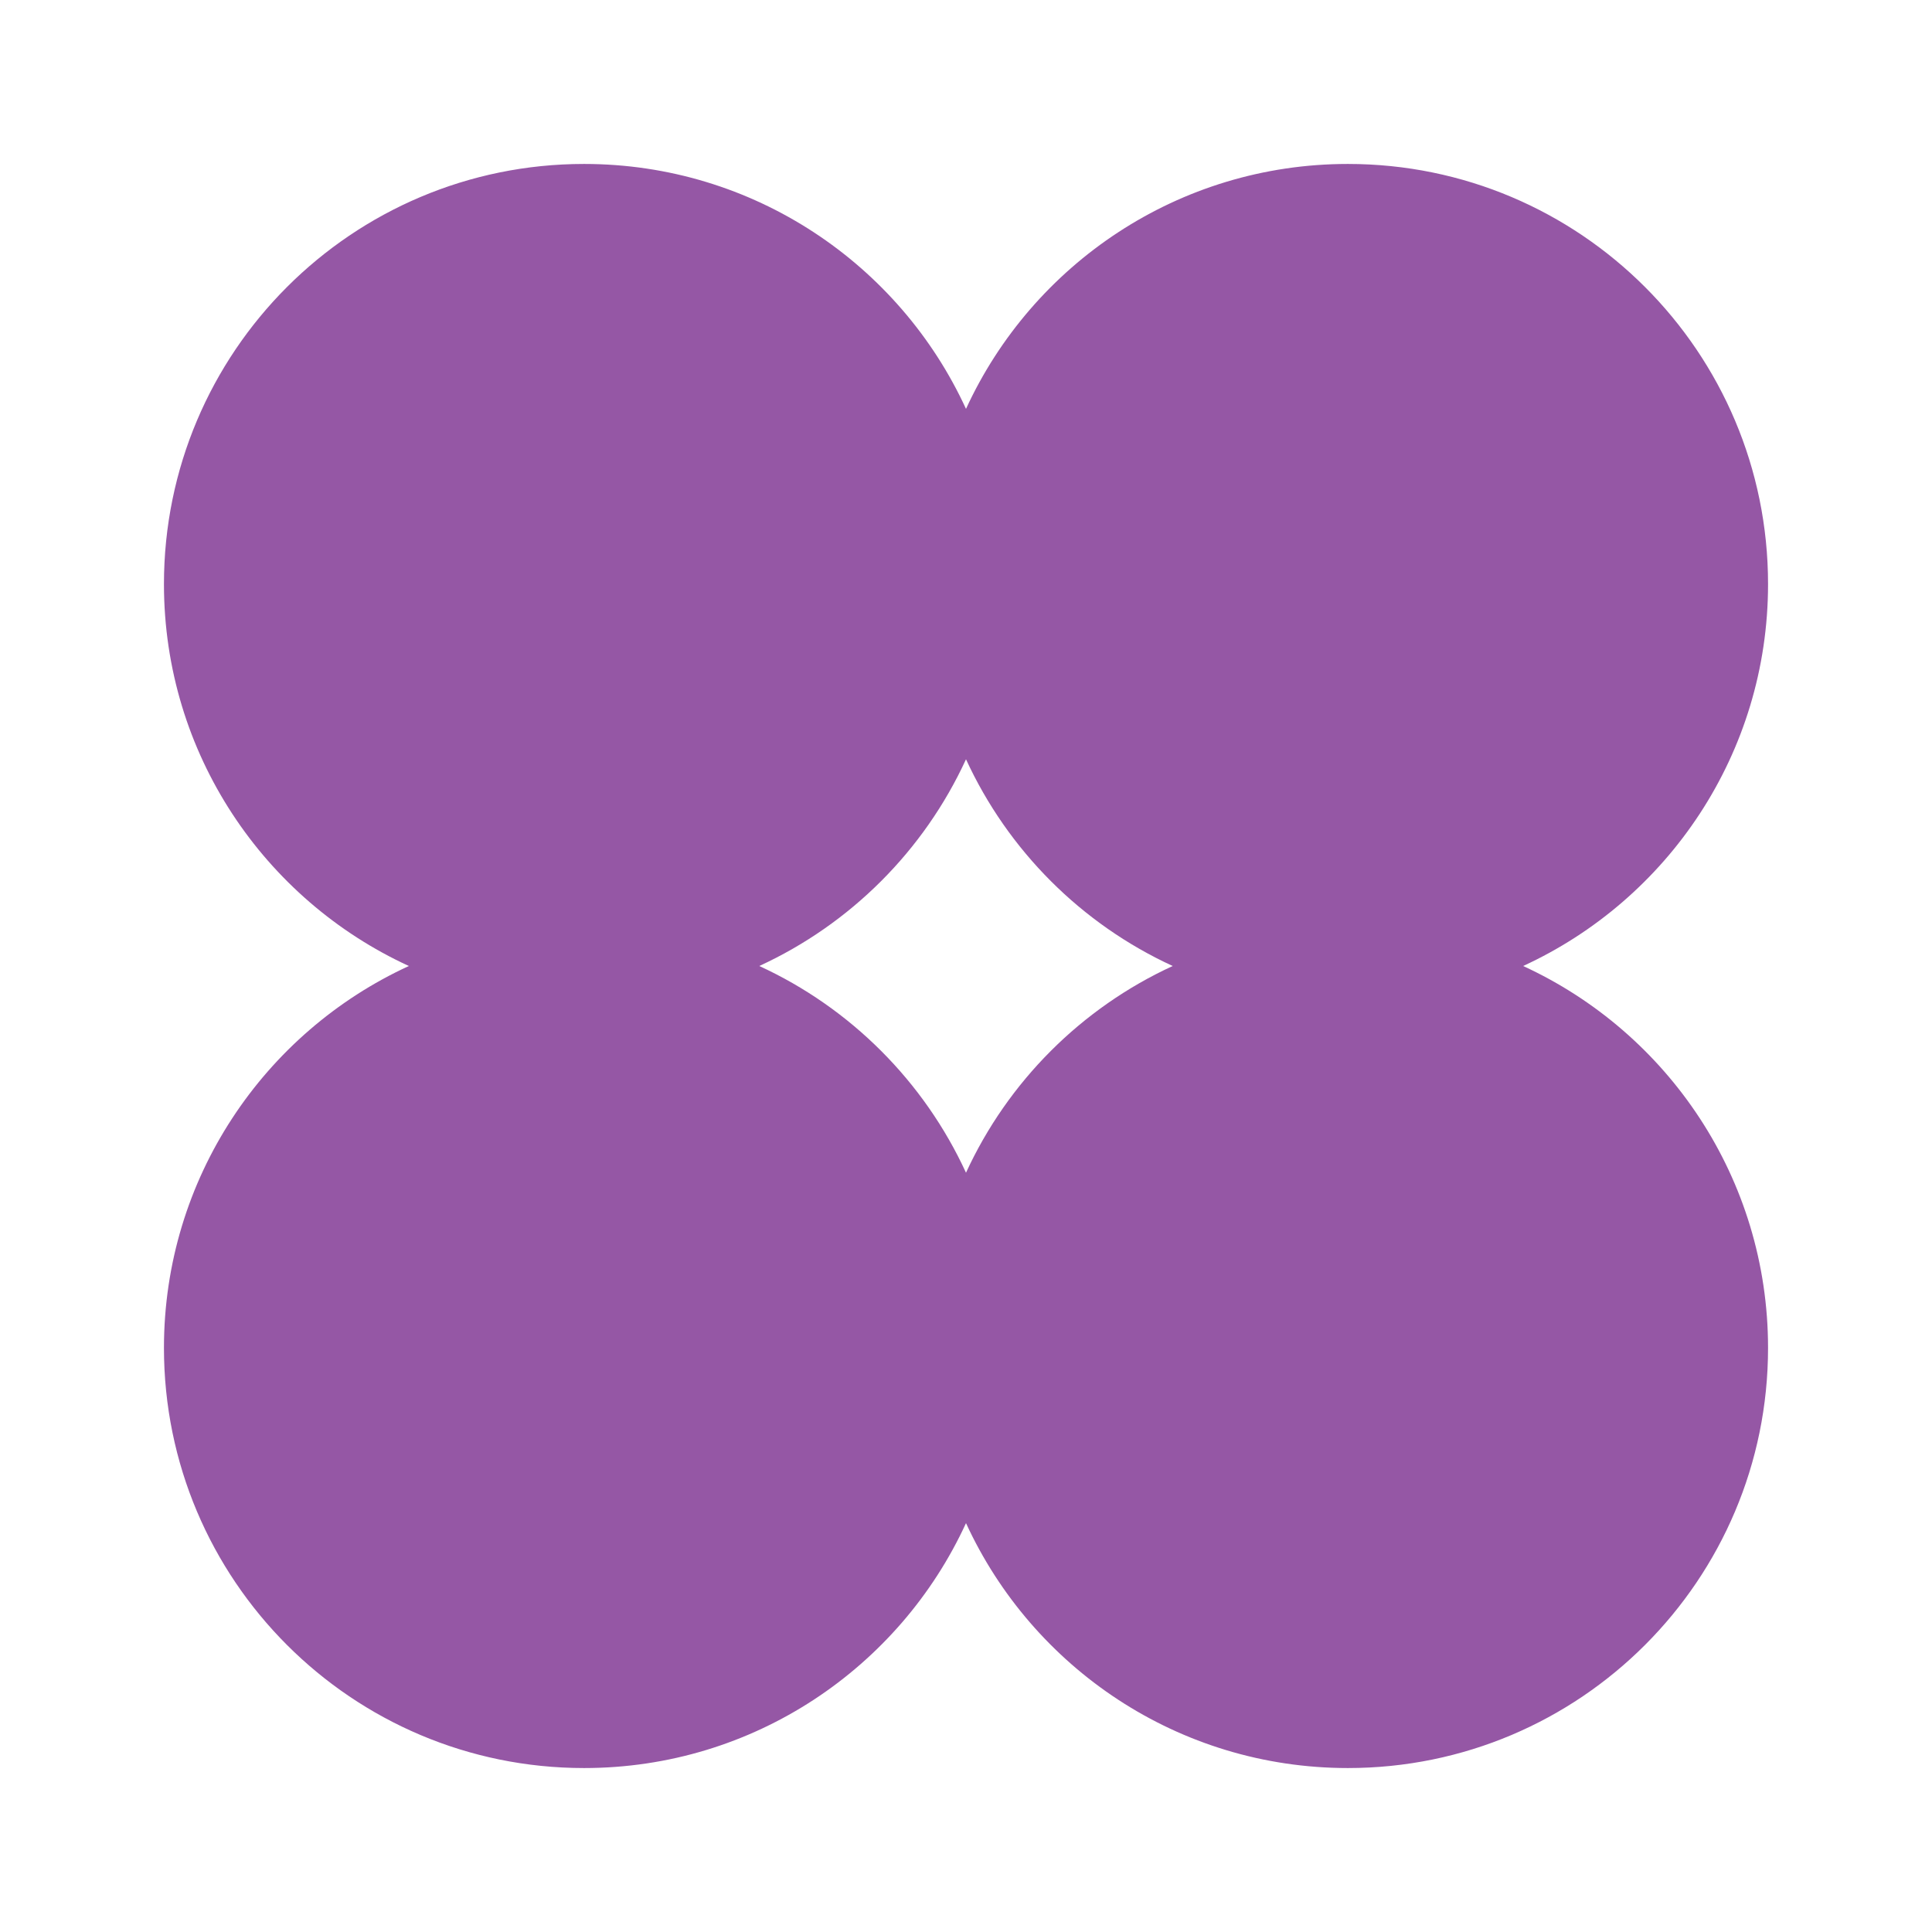
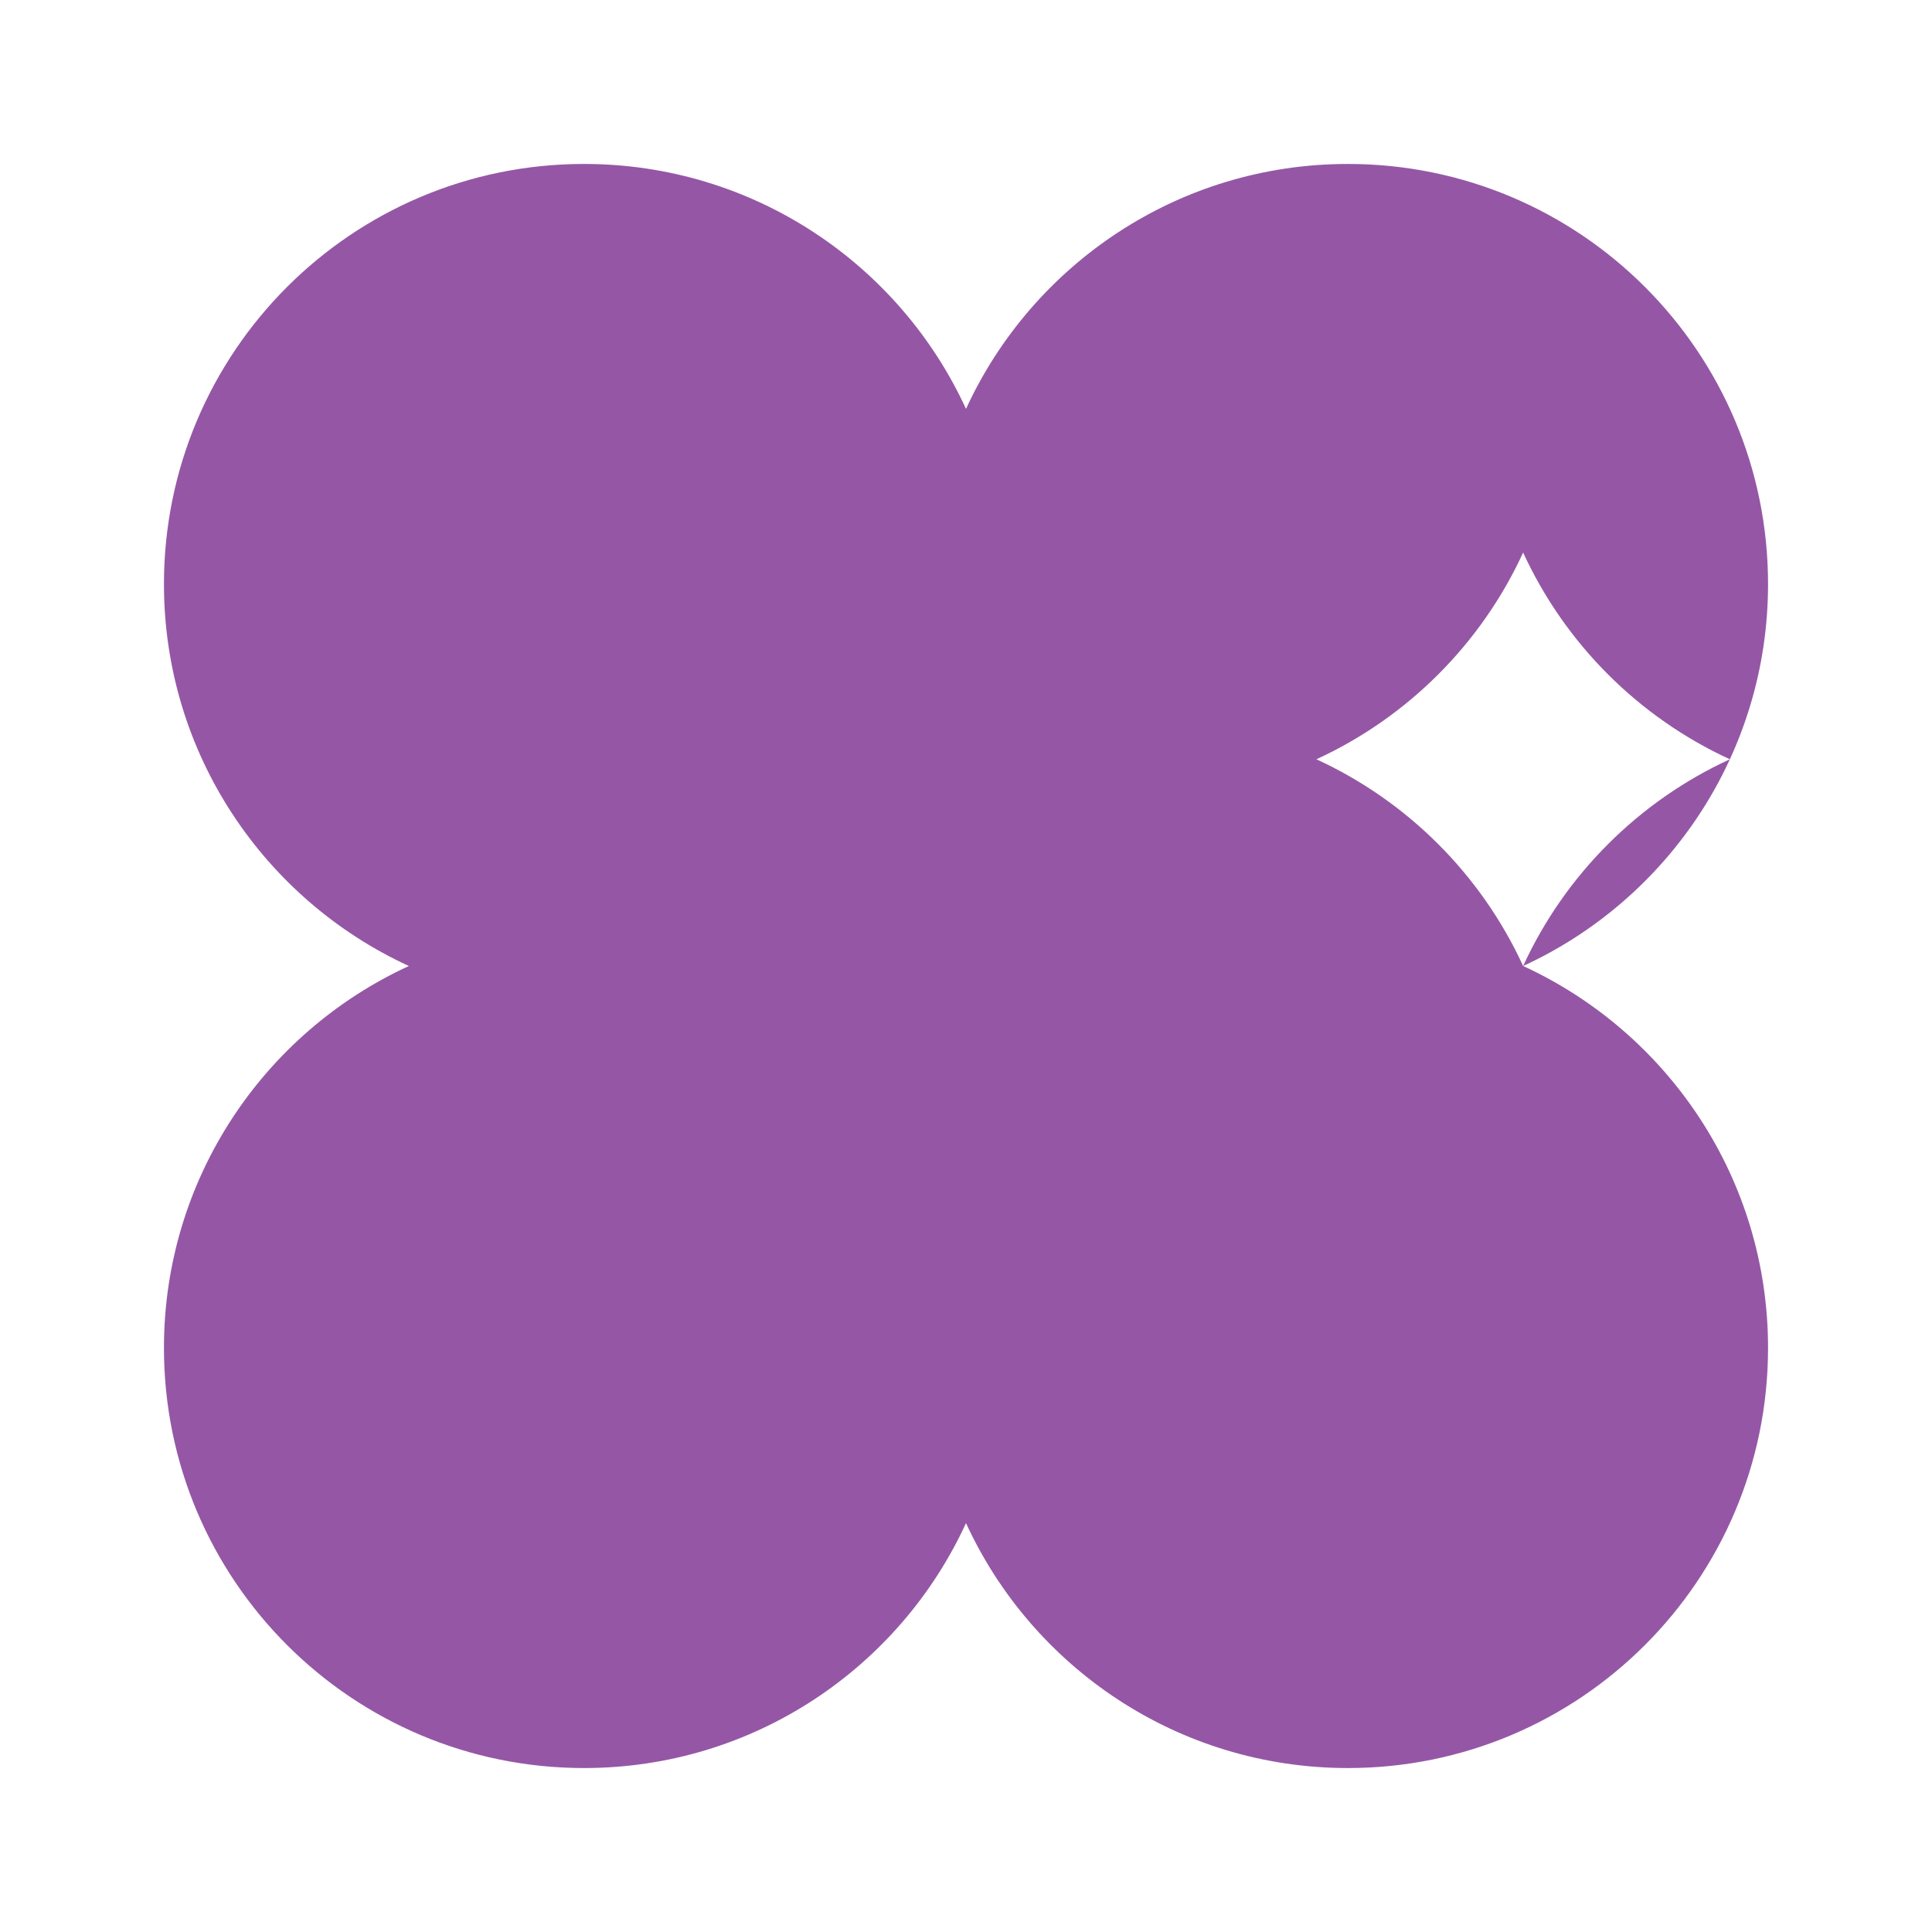
<svg xmlns="http://www.w3.org/2000/svg" id="Layer_1" data-name="Layer 1" viewBox="0 0 1080 1080">
  <defs>
    <style>
      .cls-1 {
        fill: #9557a5;
      }
    </style>
  </defs>
-   <path class="cls-1" d="M851.44,540c80.8-37.13,136.91-118.76,136.91-213.5,0-129.7-105.15-234.85-234.85-234.85-94.74,0-176.37,56.11-213.5,136.91-37.13-80.8-118.76-136.91-213.5-136.91-129.7,0-234.85,105.15-234.85,234.85,0,94.74,56.11,176.37,136.91,213.5-80.8,37.13-136.91,118.76-136.91,213.5,0,129.7,105.15,234.85,234.85,234.85,94.74,0,176.37-56.11,213.5-136.91,37.13,80.8,118.76,136.91,213.5,136.91,129.7,0,234.85-105.15,234.85-234.85,0-94.74-56.11-176.37-136.91-213.5ZM540,655.56c-23.43-50.98-64.57-92.13-115.56-115.56,50.98-23.43,92.13-64.57,115.56-115.56,23.43,50.98,64.57,92.13,115.56,115.56-50.98,23.43-92.13,64.57-115.56,115.56Z" />
+   <path class="cls-1" d="M851.44,540c80.8-37.13,136.91-118.76,136.91-213.5,0-129.7-105.15-234.85-234.85-234.85-94.74,0-176.37,56.11-213.5,136.91-37.13-80.8-118.76-136.91-213.5-136.91-129.7,0-234.85,105.15-234.85,234.85,0,94.74,56.11,176.37,136.91,213.5-80.8,37.13-136.91,118.76-136.91,213.5,0,129.7,105.15,234.85,234.85,234.85,94.74,0,176.37-56.11,213.5-136.91,37.13,80.8,118.76,136.91,213.5,136.91,129.7,0,234.85-105.15,234.85-234.85,0-94.74-56.11-176.37-136.91-213.5Zc-23.43-50.98-64.57-92.13-115.56-115.56,50.98-23.43,92.13-64.57,115.56-115.56,23.43,50.98,64.57,92.13,115.56,115.56-50.98,23.43-92.13,64.57-115.56,115.56Z" />
</svg>